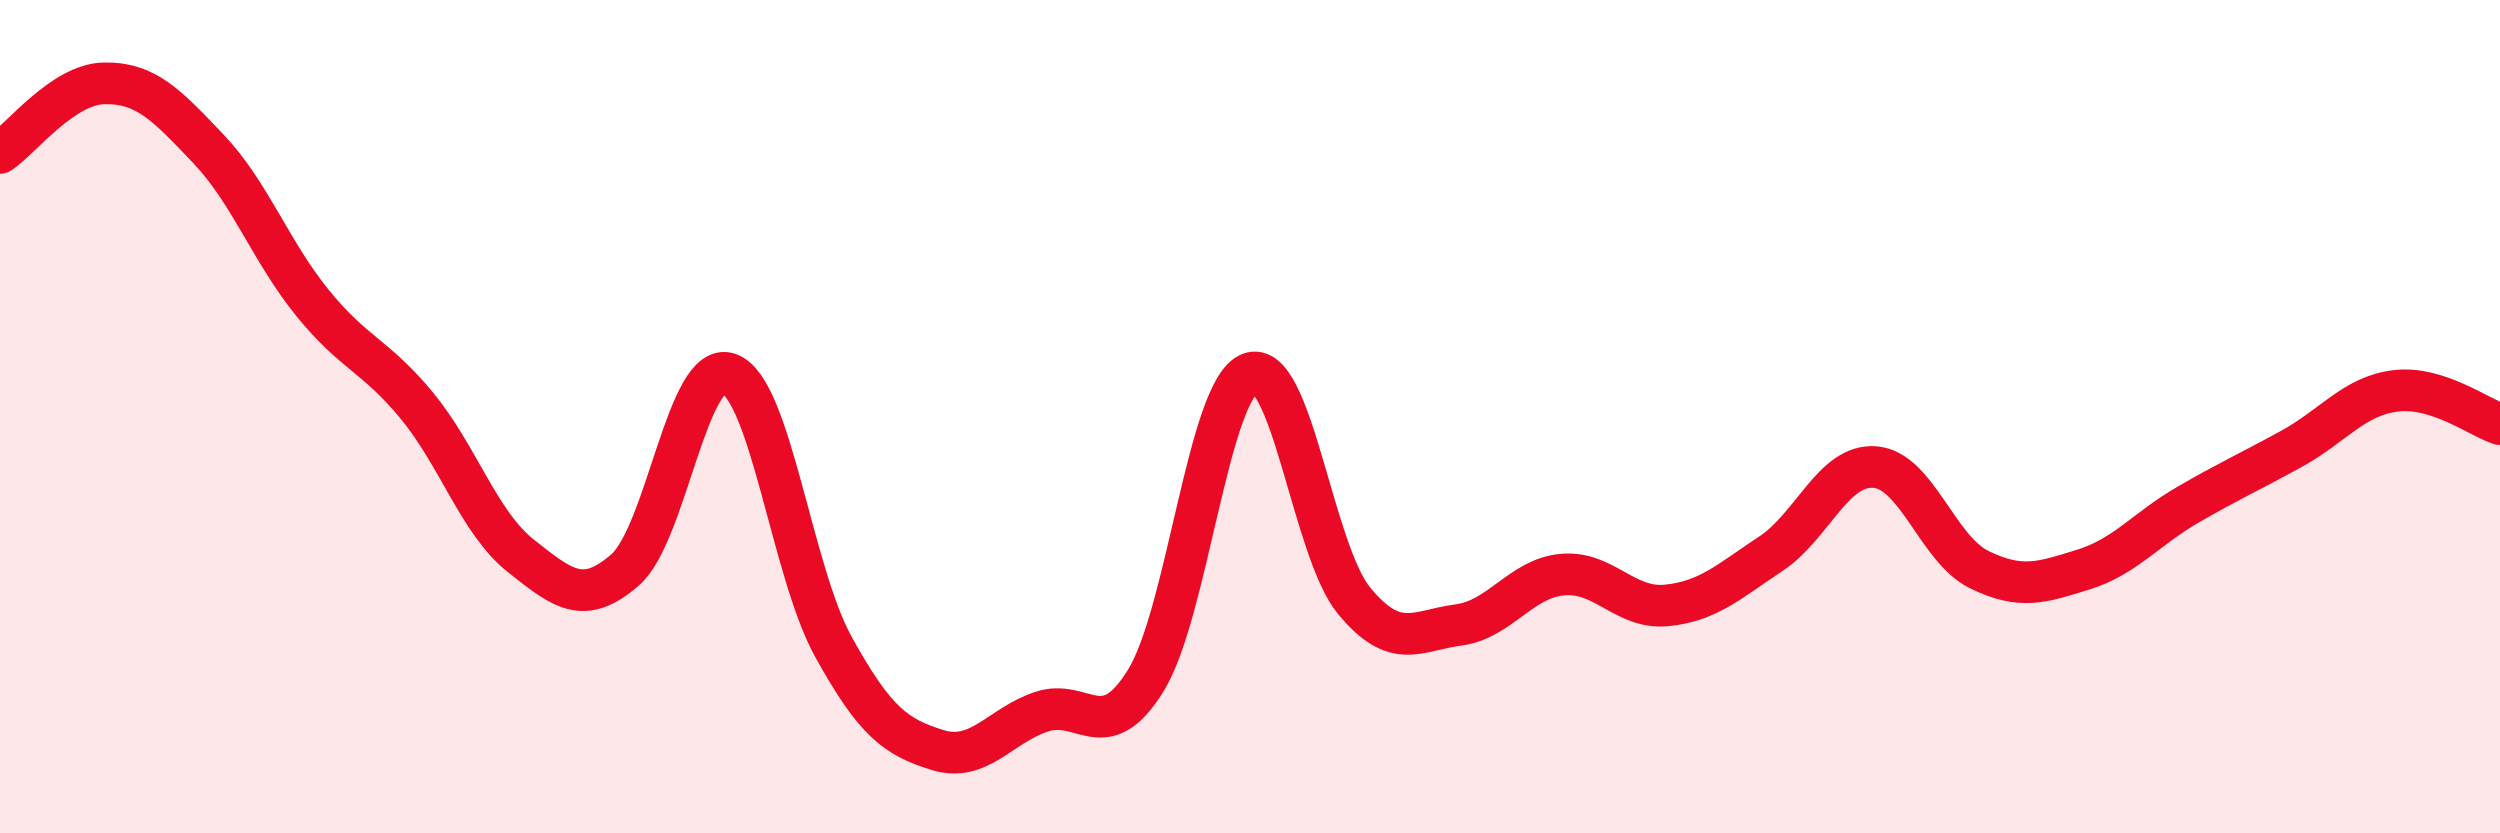
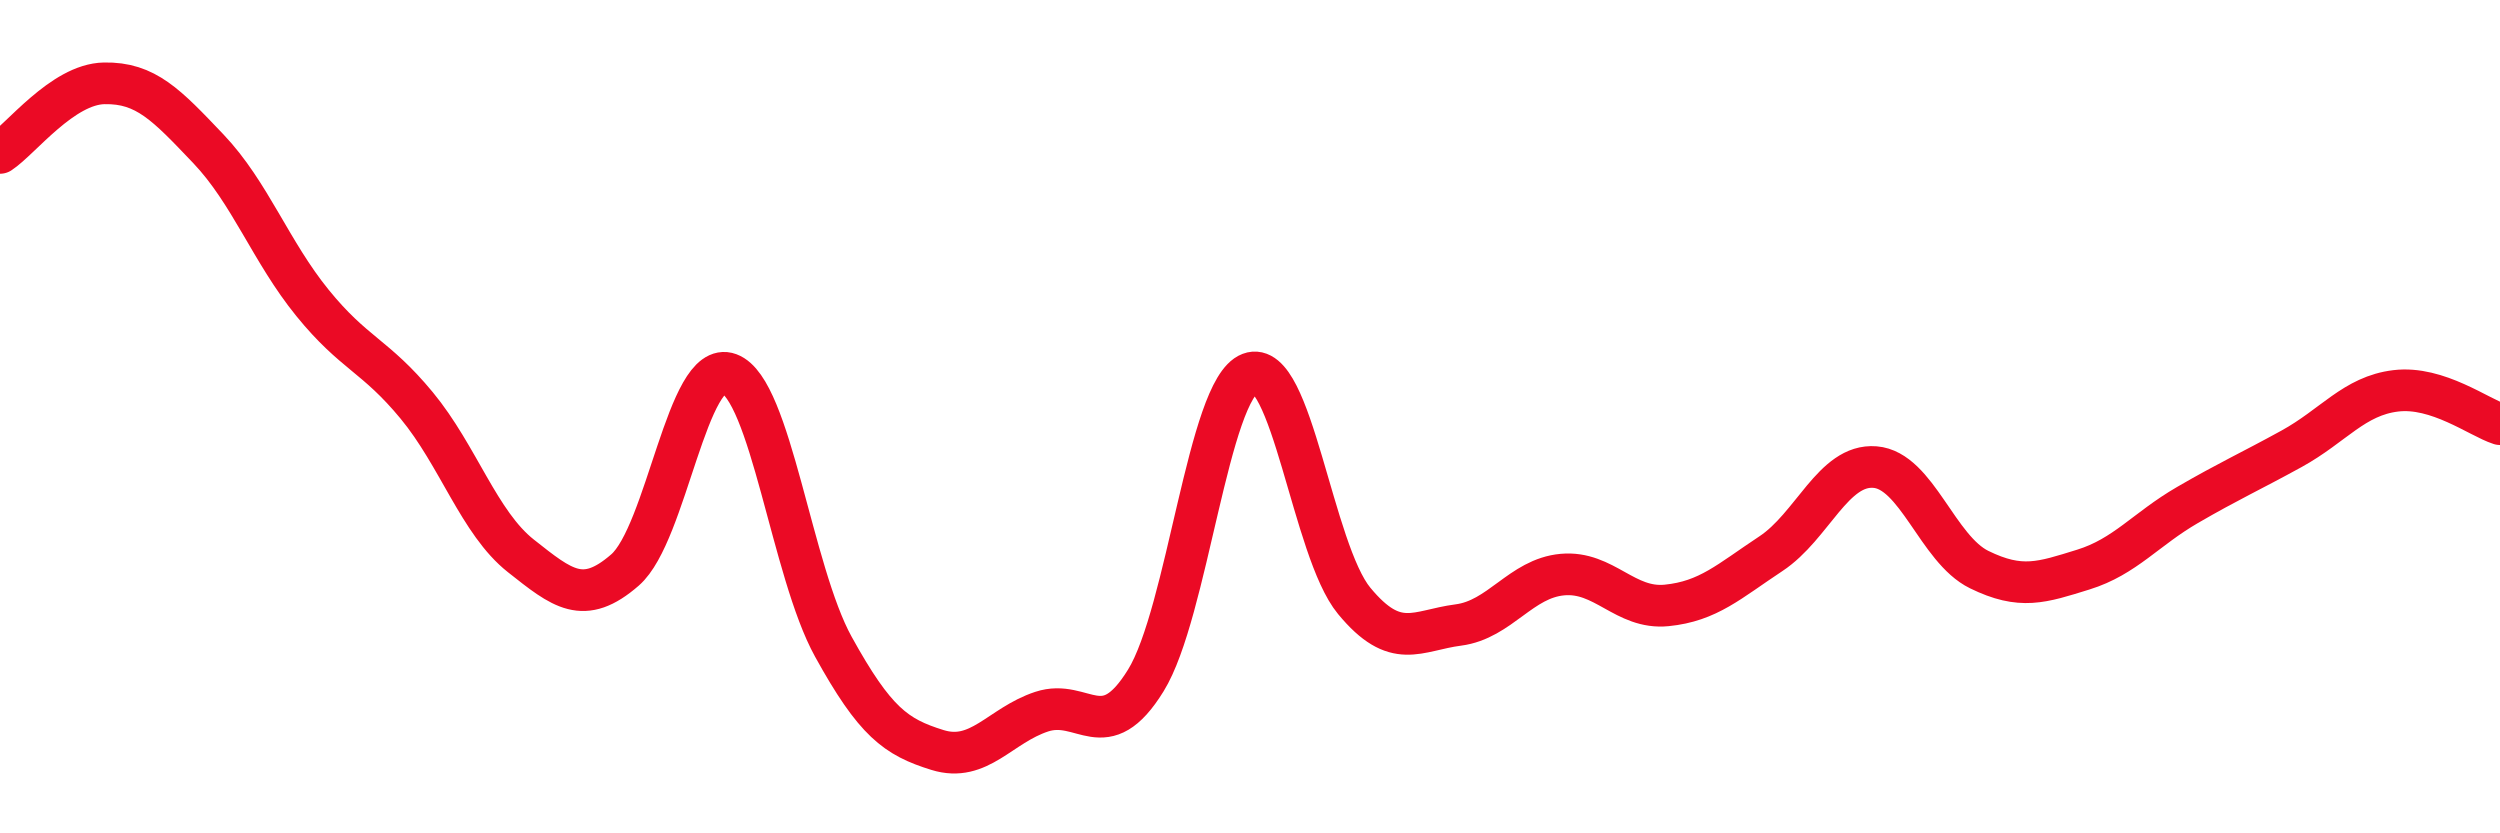
<svg xmlns="http://www.w3.org/2000/svg" width="60" height="20" viewBox="0 0 60 20">
-   <path d="M 0,3.67 C 0.5,3.34 1.5,2.02 2.5,2 C 3.5,1.98 4,2.52 5,3.57 C 6,4.62 6.5,6.04 7.5,7.27 C 8.5,8.5 9,8.52 10,9.73 C 11,10.94 11.5,12.55 12.5,13.34 C 13.5,14.13 14,14.55 15,13.68 C 16,12.81 16.5,8.6 17.5,8.97 C 18.5,9.34 19,13.71 20,15.52 C 21,17.33 21.5,17.69 22.5,18 C 23.5,18.31 24,17.41 25,17.08 C 26,16.75 26.5,17.95 27.5,16.33 C 28.5,14.71 29,9.34 30,8.96 C 31,8.58 31.5,13.21 32.5,14.42 C 33.5,15.63 34,15.13 35,15 C 36,14.87 36.5,13.88 37.5,13.79 C 38.5,13.7 39,14.63 40,14.53 C 41,14.43 41.5,13.95 42.5,13.29 C 43.5,12.63 44,11.13 45,11.21 C 46,11.29 46.5,13.18 47.5,13.67 C 48.5,14.16 49,13.98 50,13.67 C 51,13.36 51.5,12.7 52.5,12.12 C 53.5,11.54 54,11.32 55,10.77 C 56,10.22 56.5,9.5 57.5,9.38 C 58.5,9.26 59.5,10.02 60,10.18L60 20L0 20Z" fill="#EB0A25" opacity="0.1" stroke-linecap="round" stroke-linejoin="round" />
  <path d="M 0,3.67 C 0.5,3.34 1.5,2.02 2.5,2 C 3.5,1.98 4,2.52 5,3.57 C 6,4.62 6.5,6.04 7.5,7.27 C 8.5,8.5 9,8.52 10,9.73 C 11,10.94 11.5,12.55 12.5,13.34 C 13.5,14.13 14,14.55 15,13.68 C 16,12.81 16.5,8.6 17.5,8.97 C 18.5,9.34 19,13.71 20,15.52 C 21,17.33 21.5,17.69 22.5,18 C 23.5,18.31 24,17.41 25,17.08 C 26,16.75 26.5,17.95 27.5,16.33 C 28.5,14.71 29,9.34 30,8.96 C 31,8.58 31.5,13.21 32.5,14.42 C 33.5,15.63 34,15.13 35,15 C 36,14.87 36.5,13.88 37.5,13.79 C 38.5,13.7 39,14.63 40,14.53 C 41,14.43 41.5,13.95 42.5,13.29 C 43.5,12.63 44,11.13 45,11.21 C 46,11.29 46.5,13.18 47.5,13.67 C 48.5,14.16 49,13.98 50,13.67 C 51,13.36 51.5,12.7 52.5,12.12 C 53.5,11.54 54,11.32 55,10.77 C 56,10.22 56.5,9.5 57.5,9.38 C 58.5,9.26 59.5,10.02 60,10.18" stroke="#EB0A25" stroke-width="1" fill="none" stroke-linecap="round" stroke-linejoin="round" />
</svg>